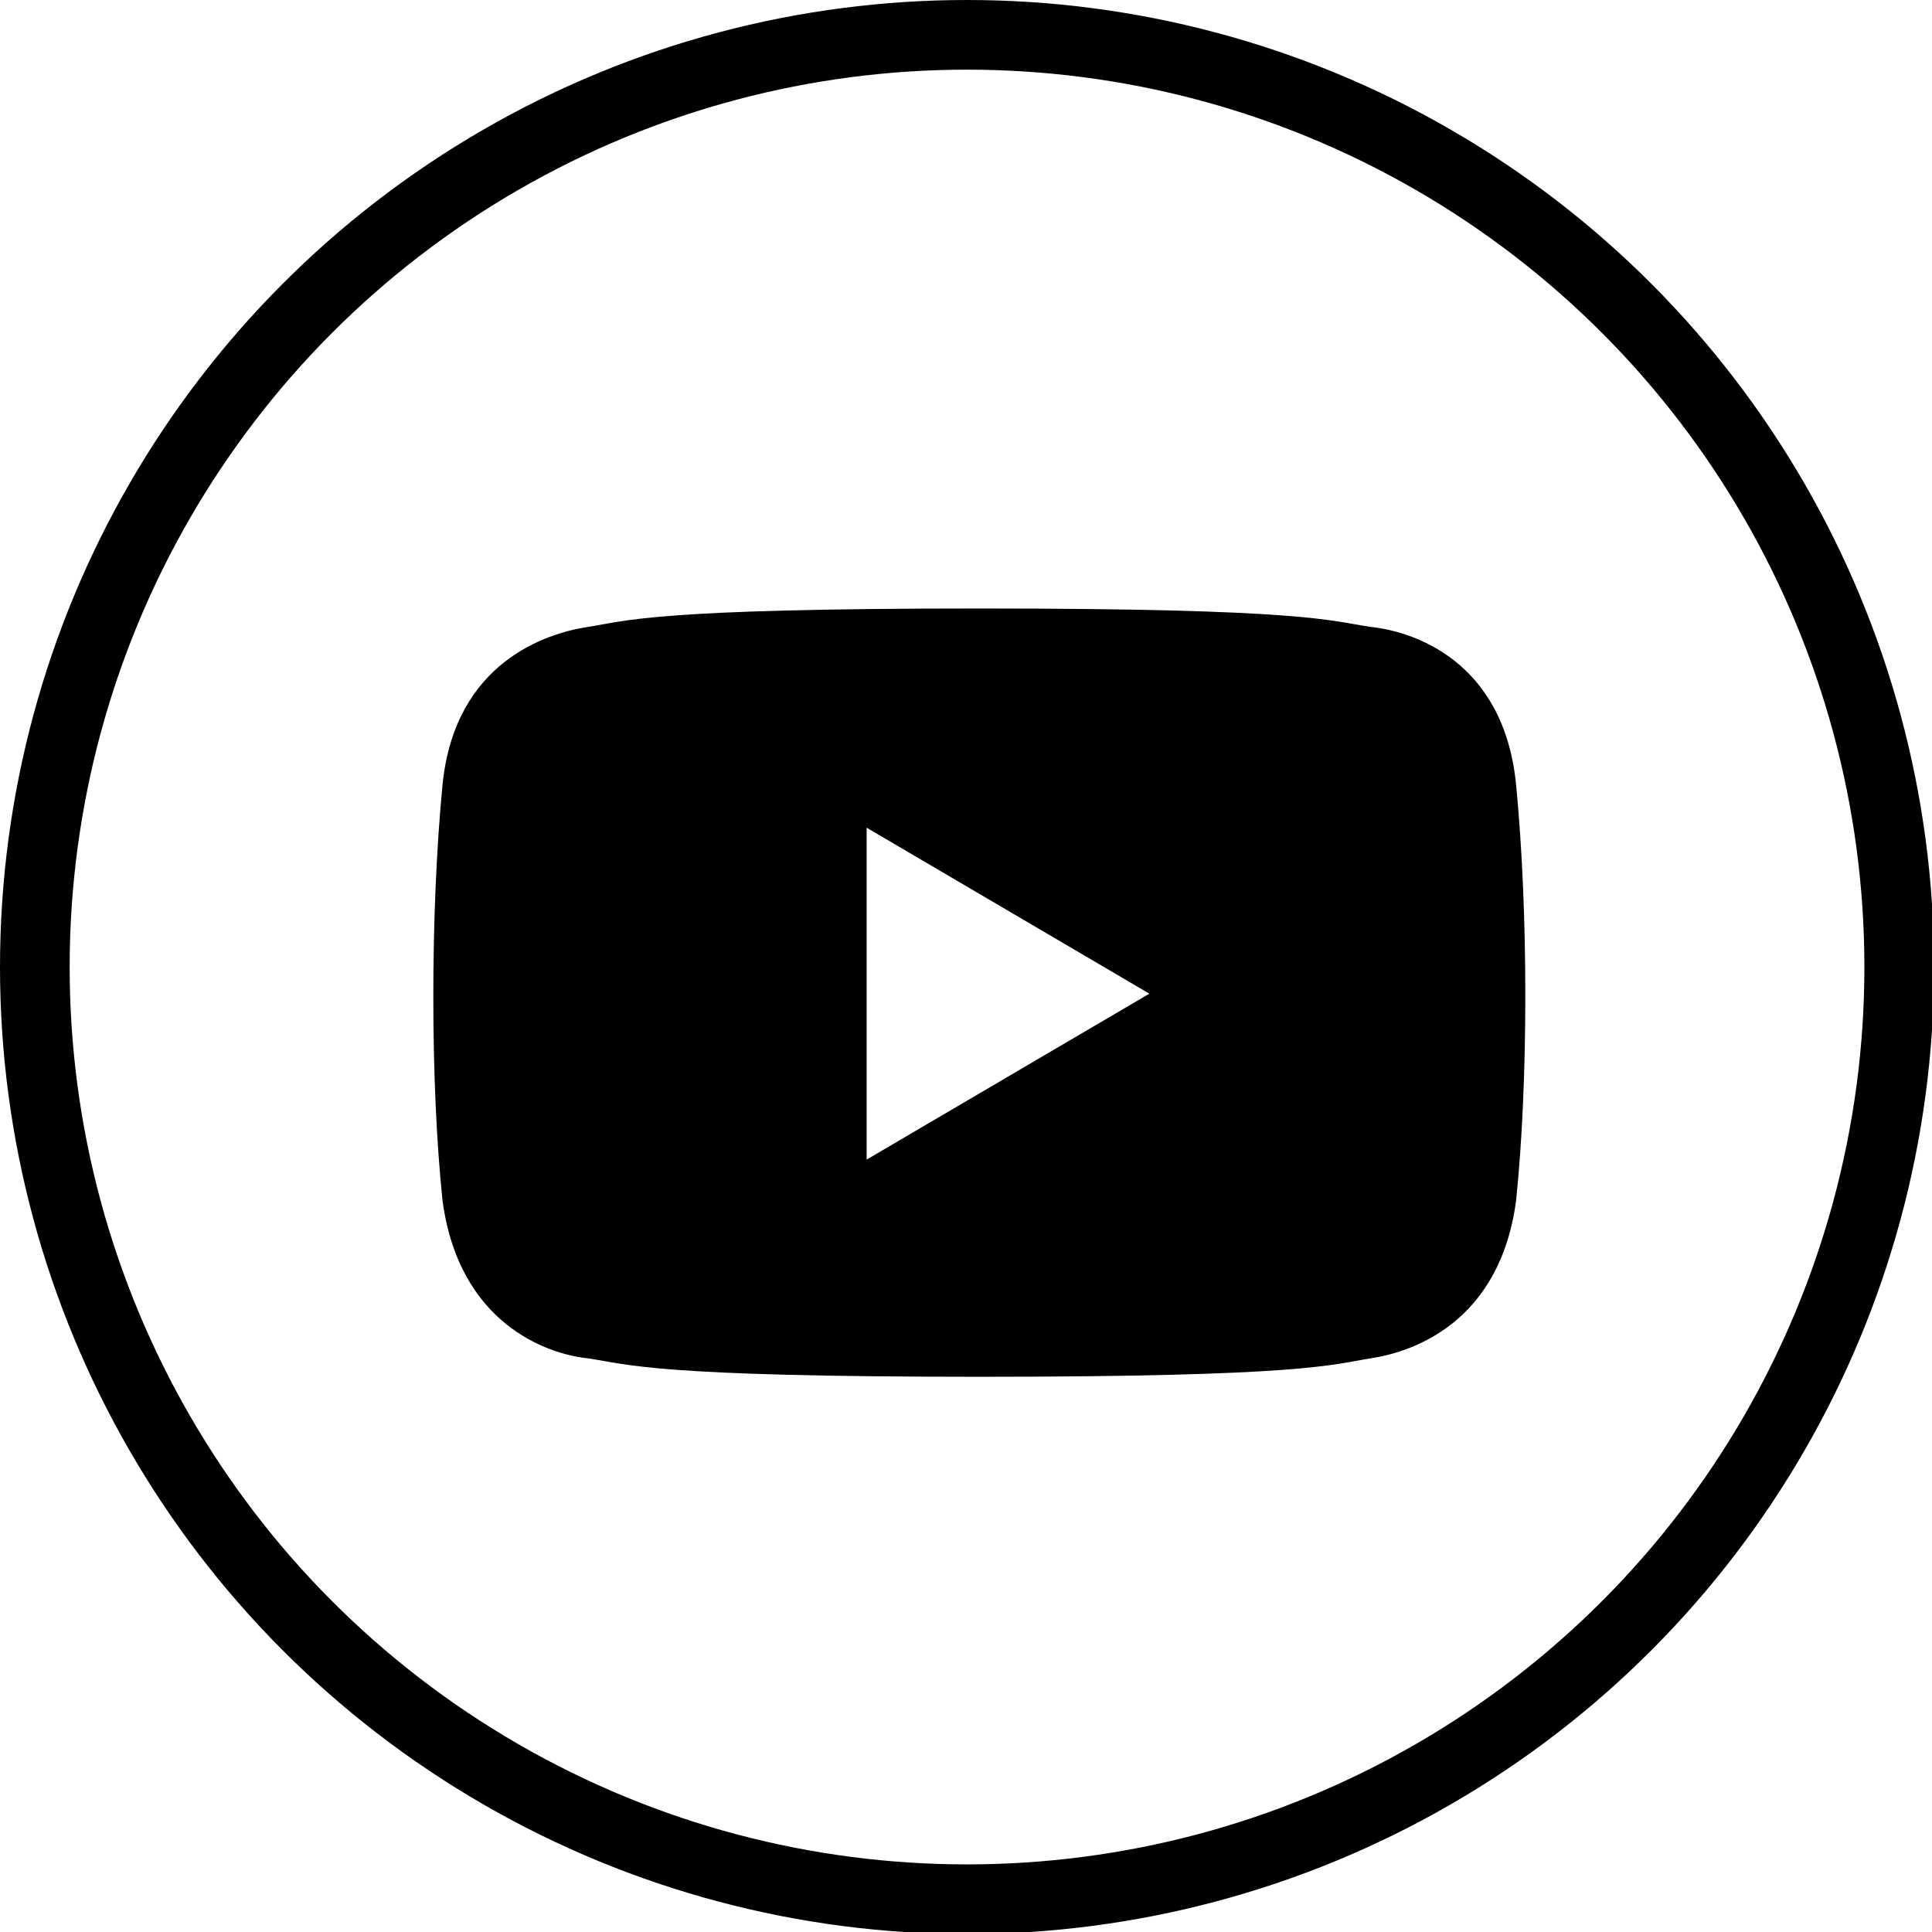
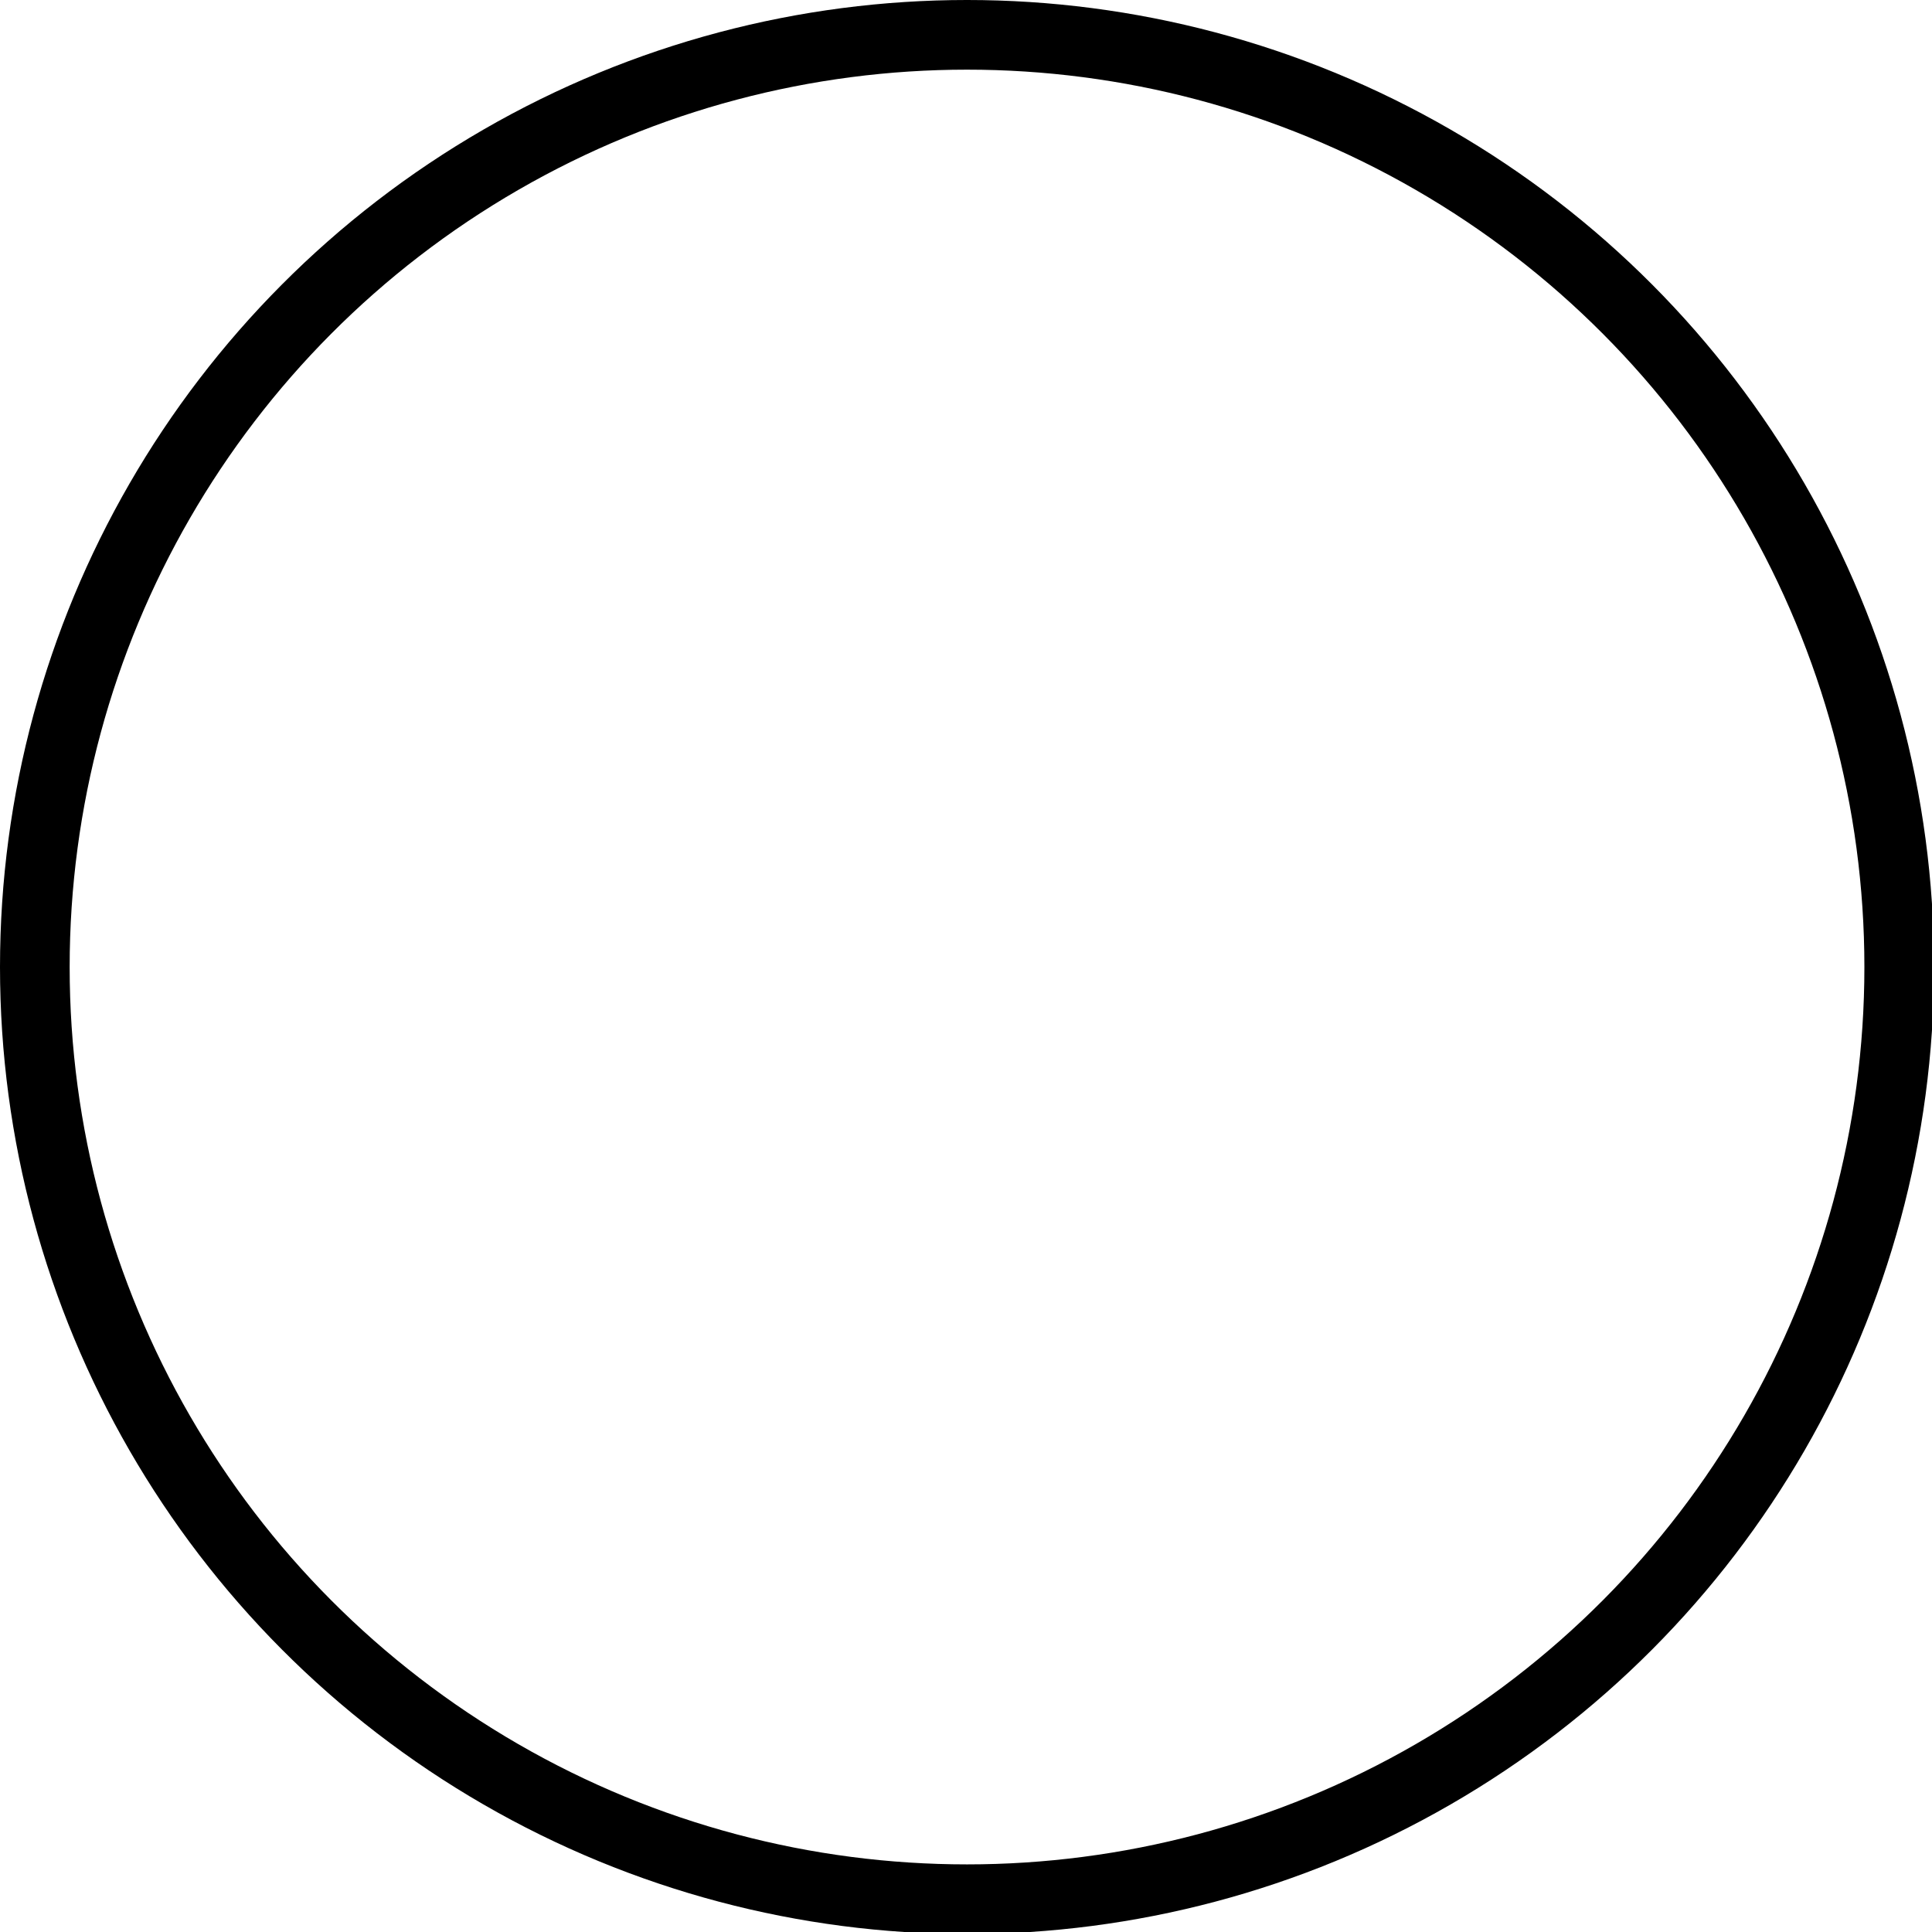
<svg xmlns="http://www.w3.org/2000/svg" id="_レイヤー_2" data-name="レイヤー 2" viewBox="0 0 9.43 9.43">
  <defs>
    <style>
      .cls-1 {
        stroke-width: 0px;
      }

      .cls-2 {
        fill: none;
        stroke: #000;
        stroke-miterlimit: 10;
        stroke-width: .34px;
      }
    </style>
  </defs>
  <g id="_レイヤー_2-2" data-name="レイヤー 2">
    <g>
      <circle class="cls-2" cx="4.72" cy="4.72" r="4.55" />
-       <path class="cls-1" d="m7.4,3.83c-.06-.61-.51-.75-.71-.77-.2-.03-.32-.09-1.91-.09s-1.72.06-1.91.09c-.2.03-.65.17-.71.77-.06.62-.06,1.46,0,2.03.08.6.51.75.71.77.2.03.32.09,1.91.09s1.72-.06,1.91-.09c.2-.03.63-.17.71-.77.06-.58.06-1.41,0-2.03Zm-3.17,1.82v-1.61l1.38.81-1.38.81Z" />
    </g>
  </g>
</svg>